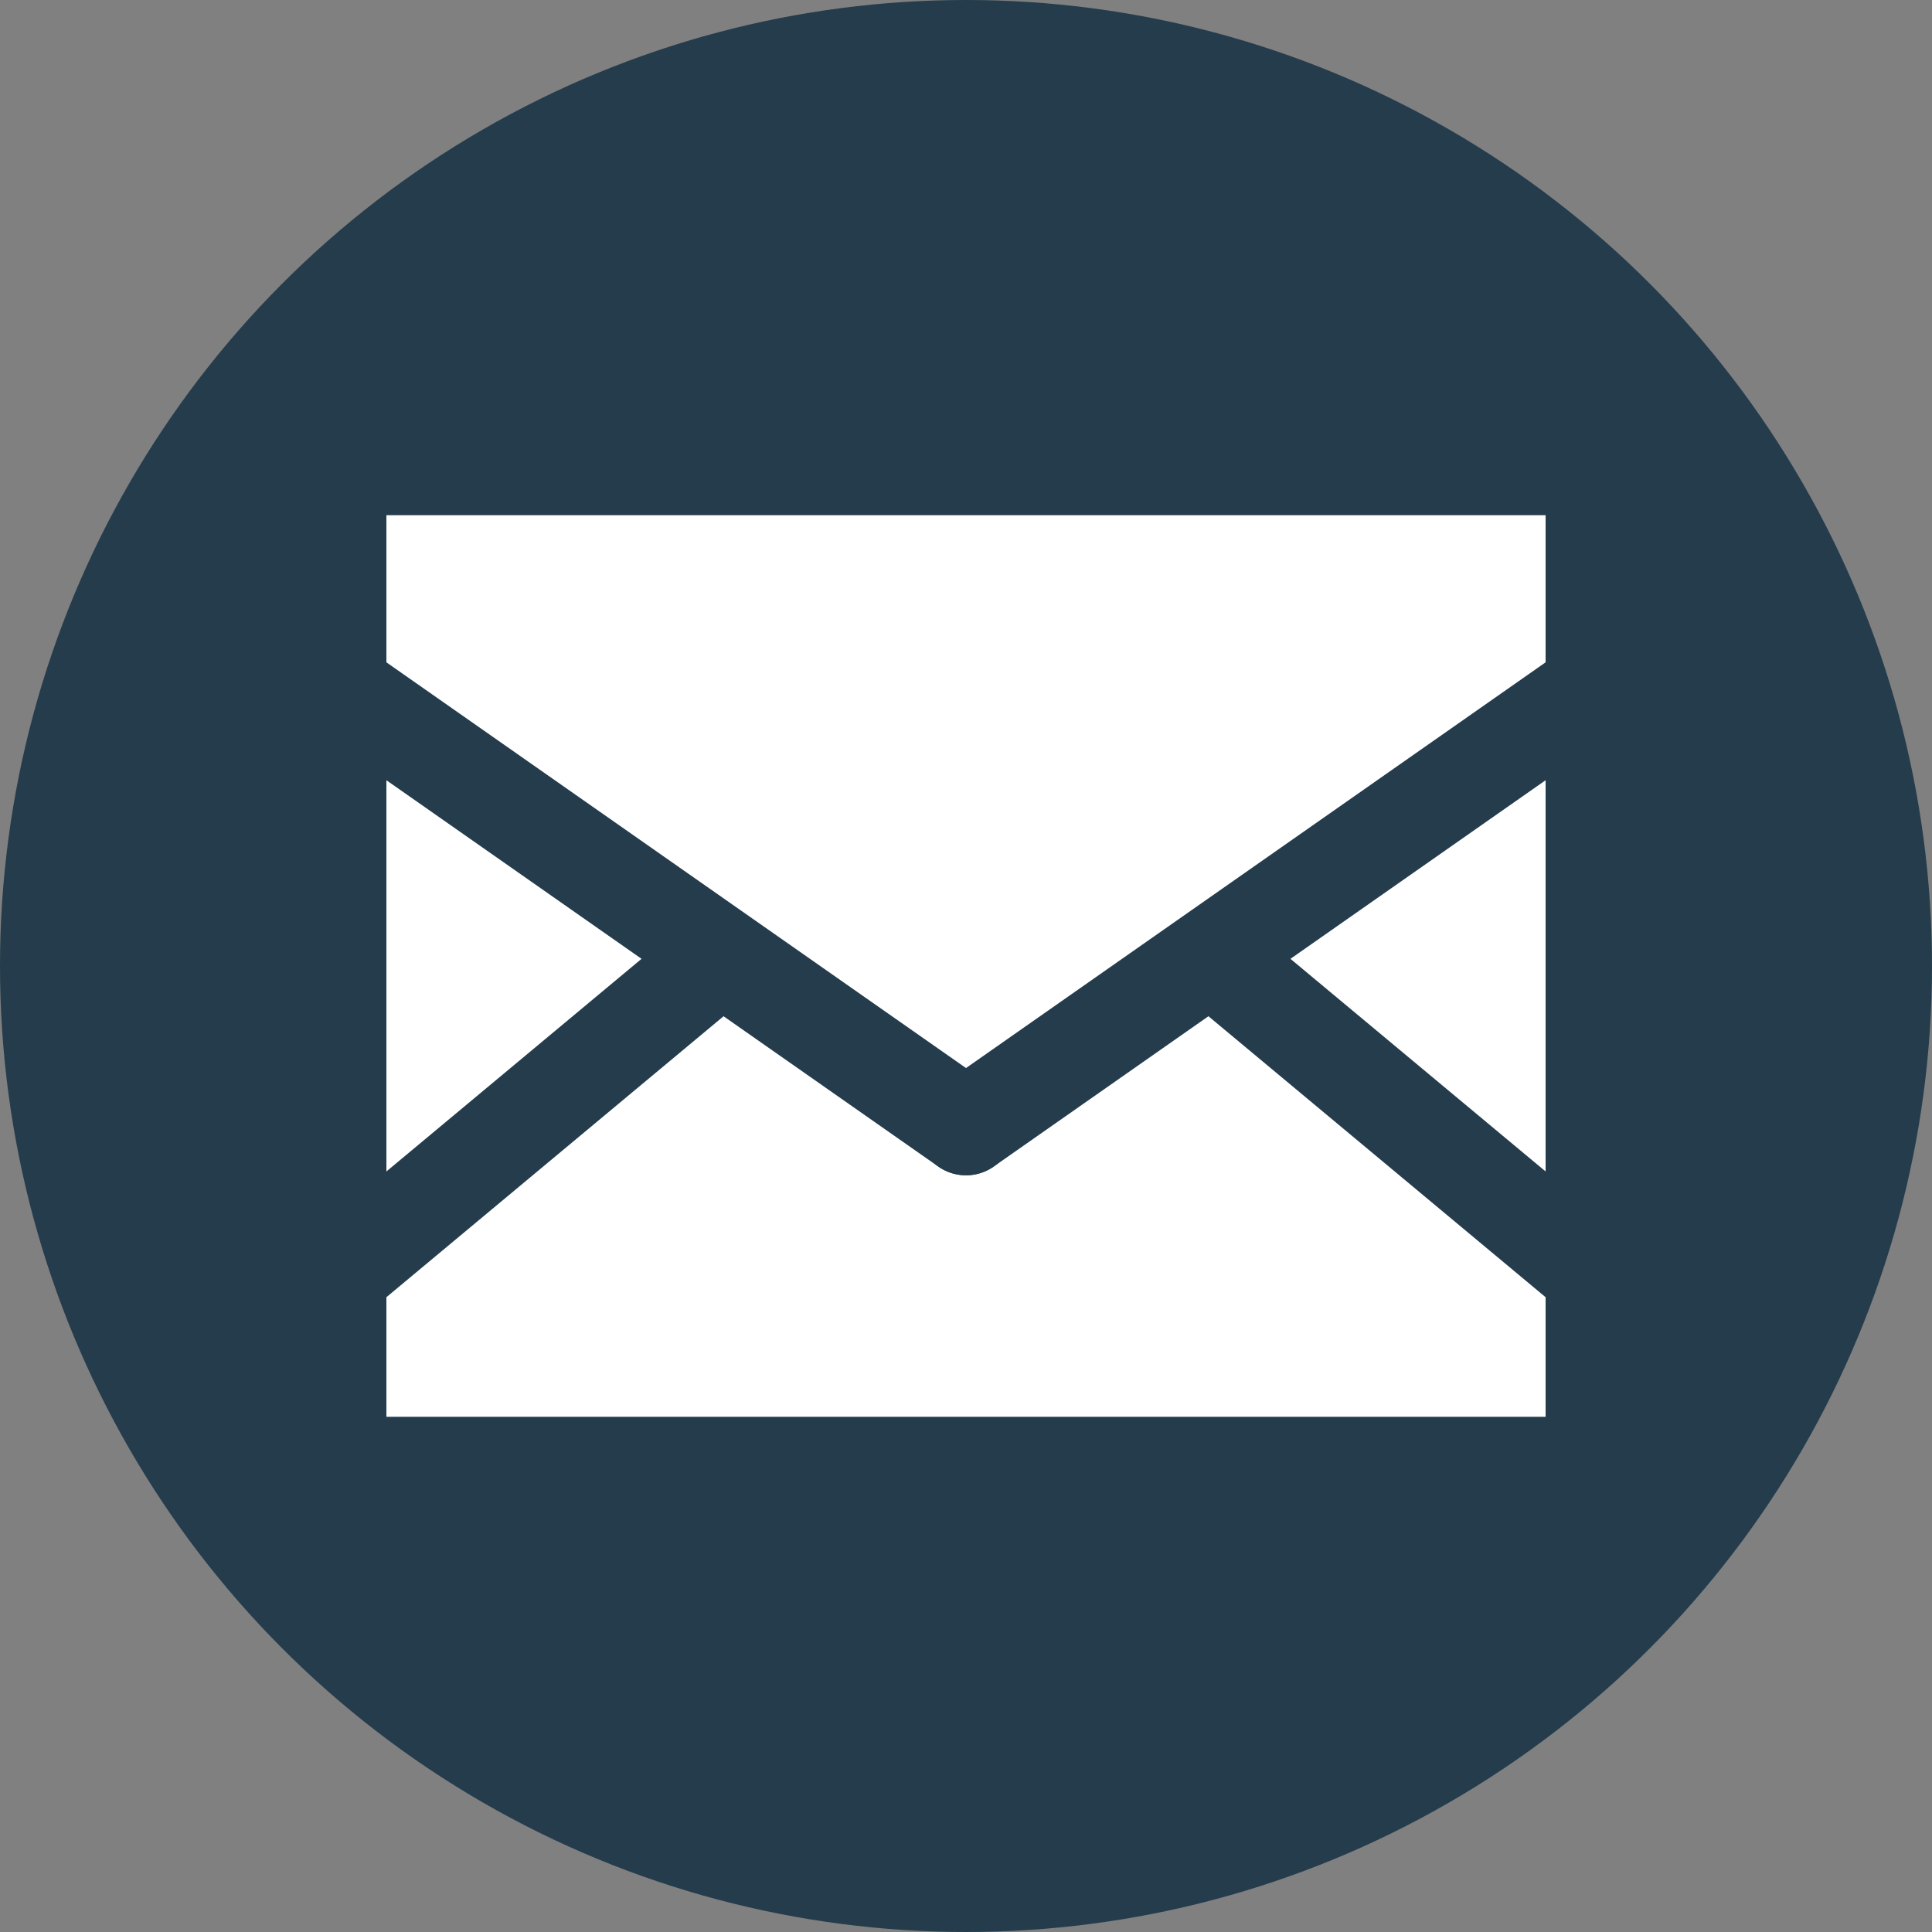
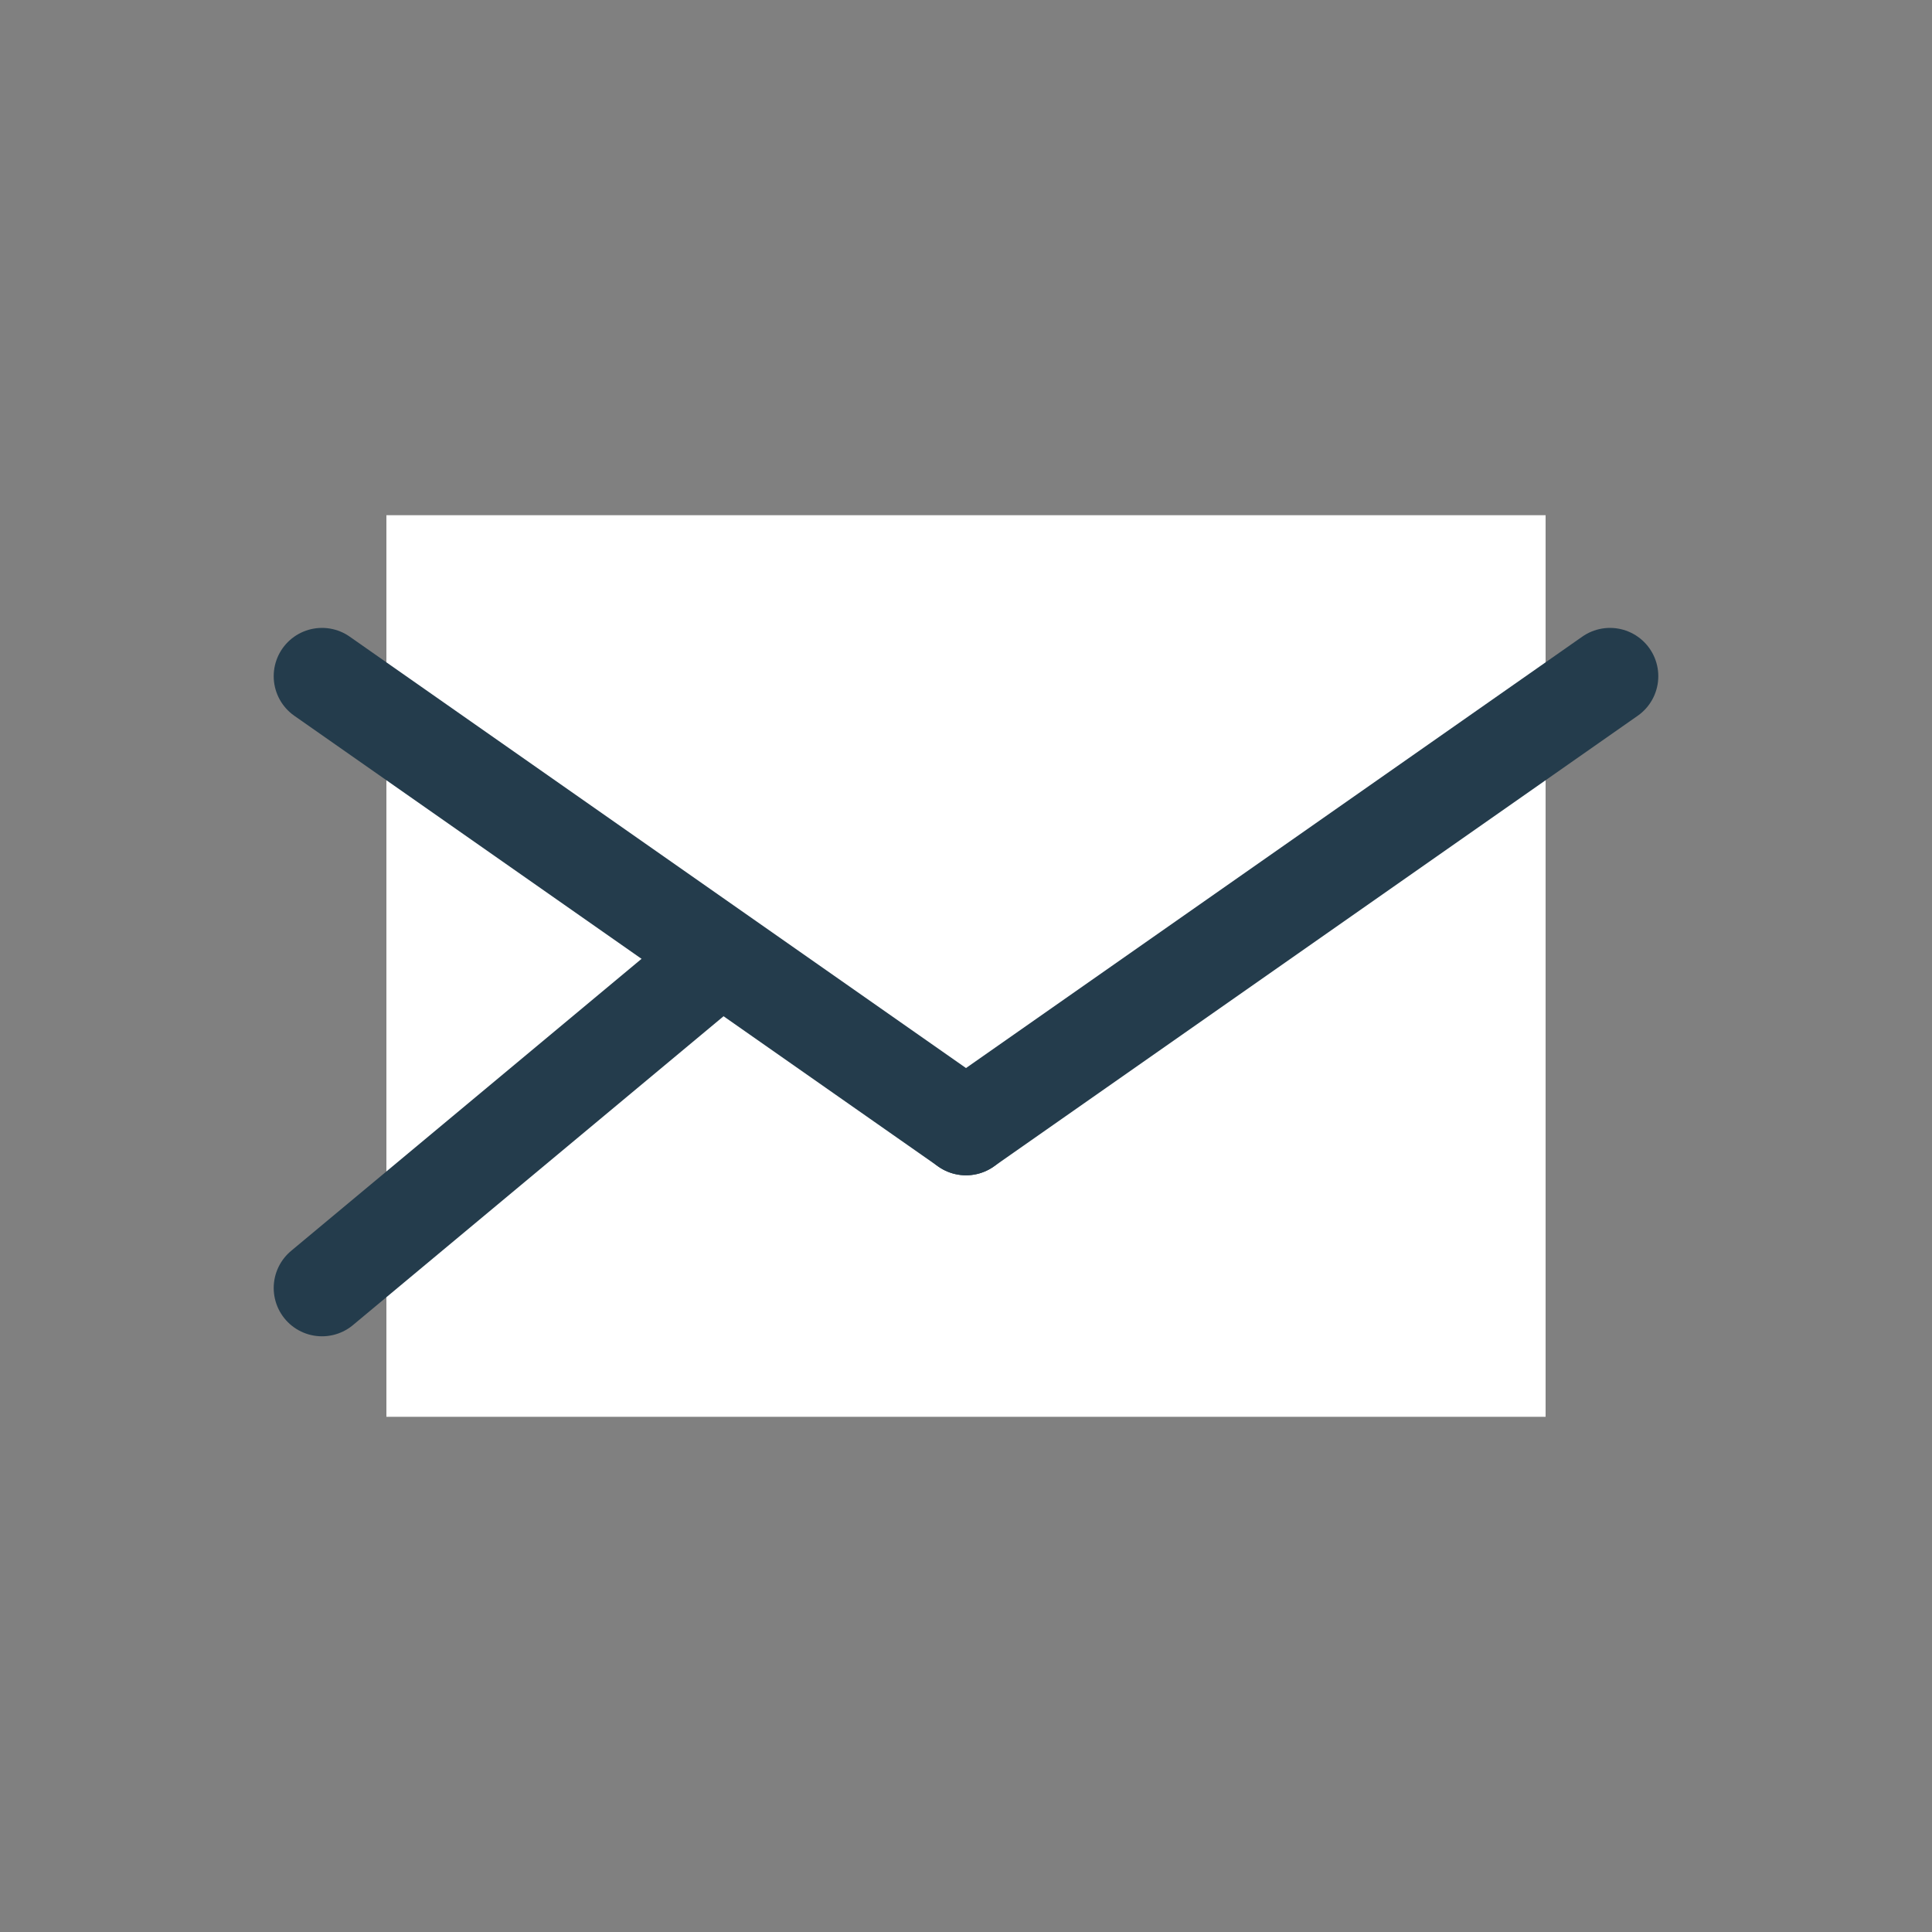
<svg xmlns="http://www.w3.org/2000/svg" width="30" height="30" viewBox="0 0 30 30">
  <rect x="0" y="0" width="30" height="30" fill="#808080" stroke="none" />
  <g id="Groupe_154" data-name="Groupe 154" transform="translate(-1230 -923)">
-     <circle id="Ellipse_16" data-name="Ellipse 16" cx="15" cy="15" r="15" transform="translate(1230 923)" fill="#243c4c" />
    <g id="Groupe_84" data-name="Groupe 84" transform="translate(-15314 68)">
      <rect id="Rectangle_234" data-name="Rectangle 234" width="18" height="14" transform="translate(16550 863)" fill="#fff" />
      <path id="Tracé_25" data-name="Tracé 25" d="M-1,0,9,7" transform="translate(16550 865.5)" fill="none" stroke="#243c4c" stroke-linecap="round" stroke-width="1.5" />
-       <path id="Tracé_24" data-name="Tracé 24" d="M0,0,6,5" transform="translate(16569 875) rotate(180)" fill="none" stroke="#243c4c" stroke-linecap="round" stroke-width="1.5" />
      <path id="Tracé_26" data-name="Tracé 26" d="M10,0,0,7" transform="translate(16559 865.5)" fill="none" stroke="#243c4c" stroke-linecap="round" stroke-width="1.5" />
      <path id="Tracé_23" data-name="Tracé 23" d="M9,0,3,5" transform="translate(16558 875) rotate(180)" fill="none" stroke="#243c4c" stroke-linecap="round" stroke-width="1.5" />
    </g>
  </g>
</svg>